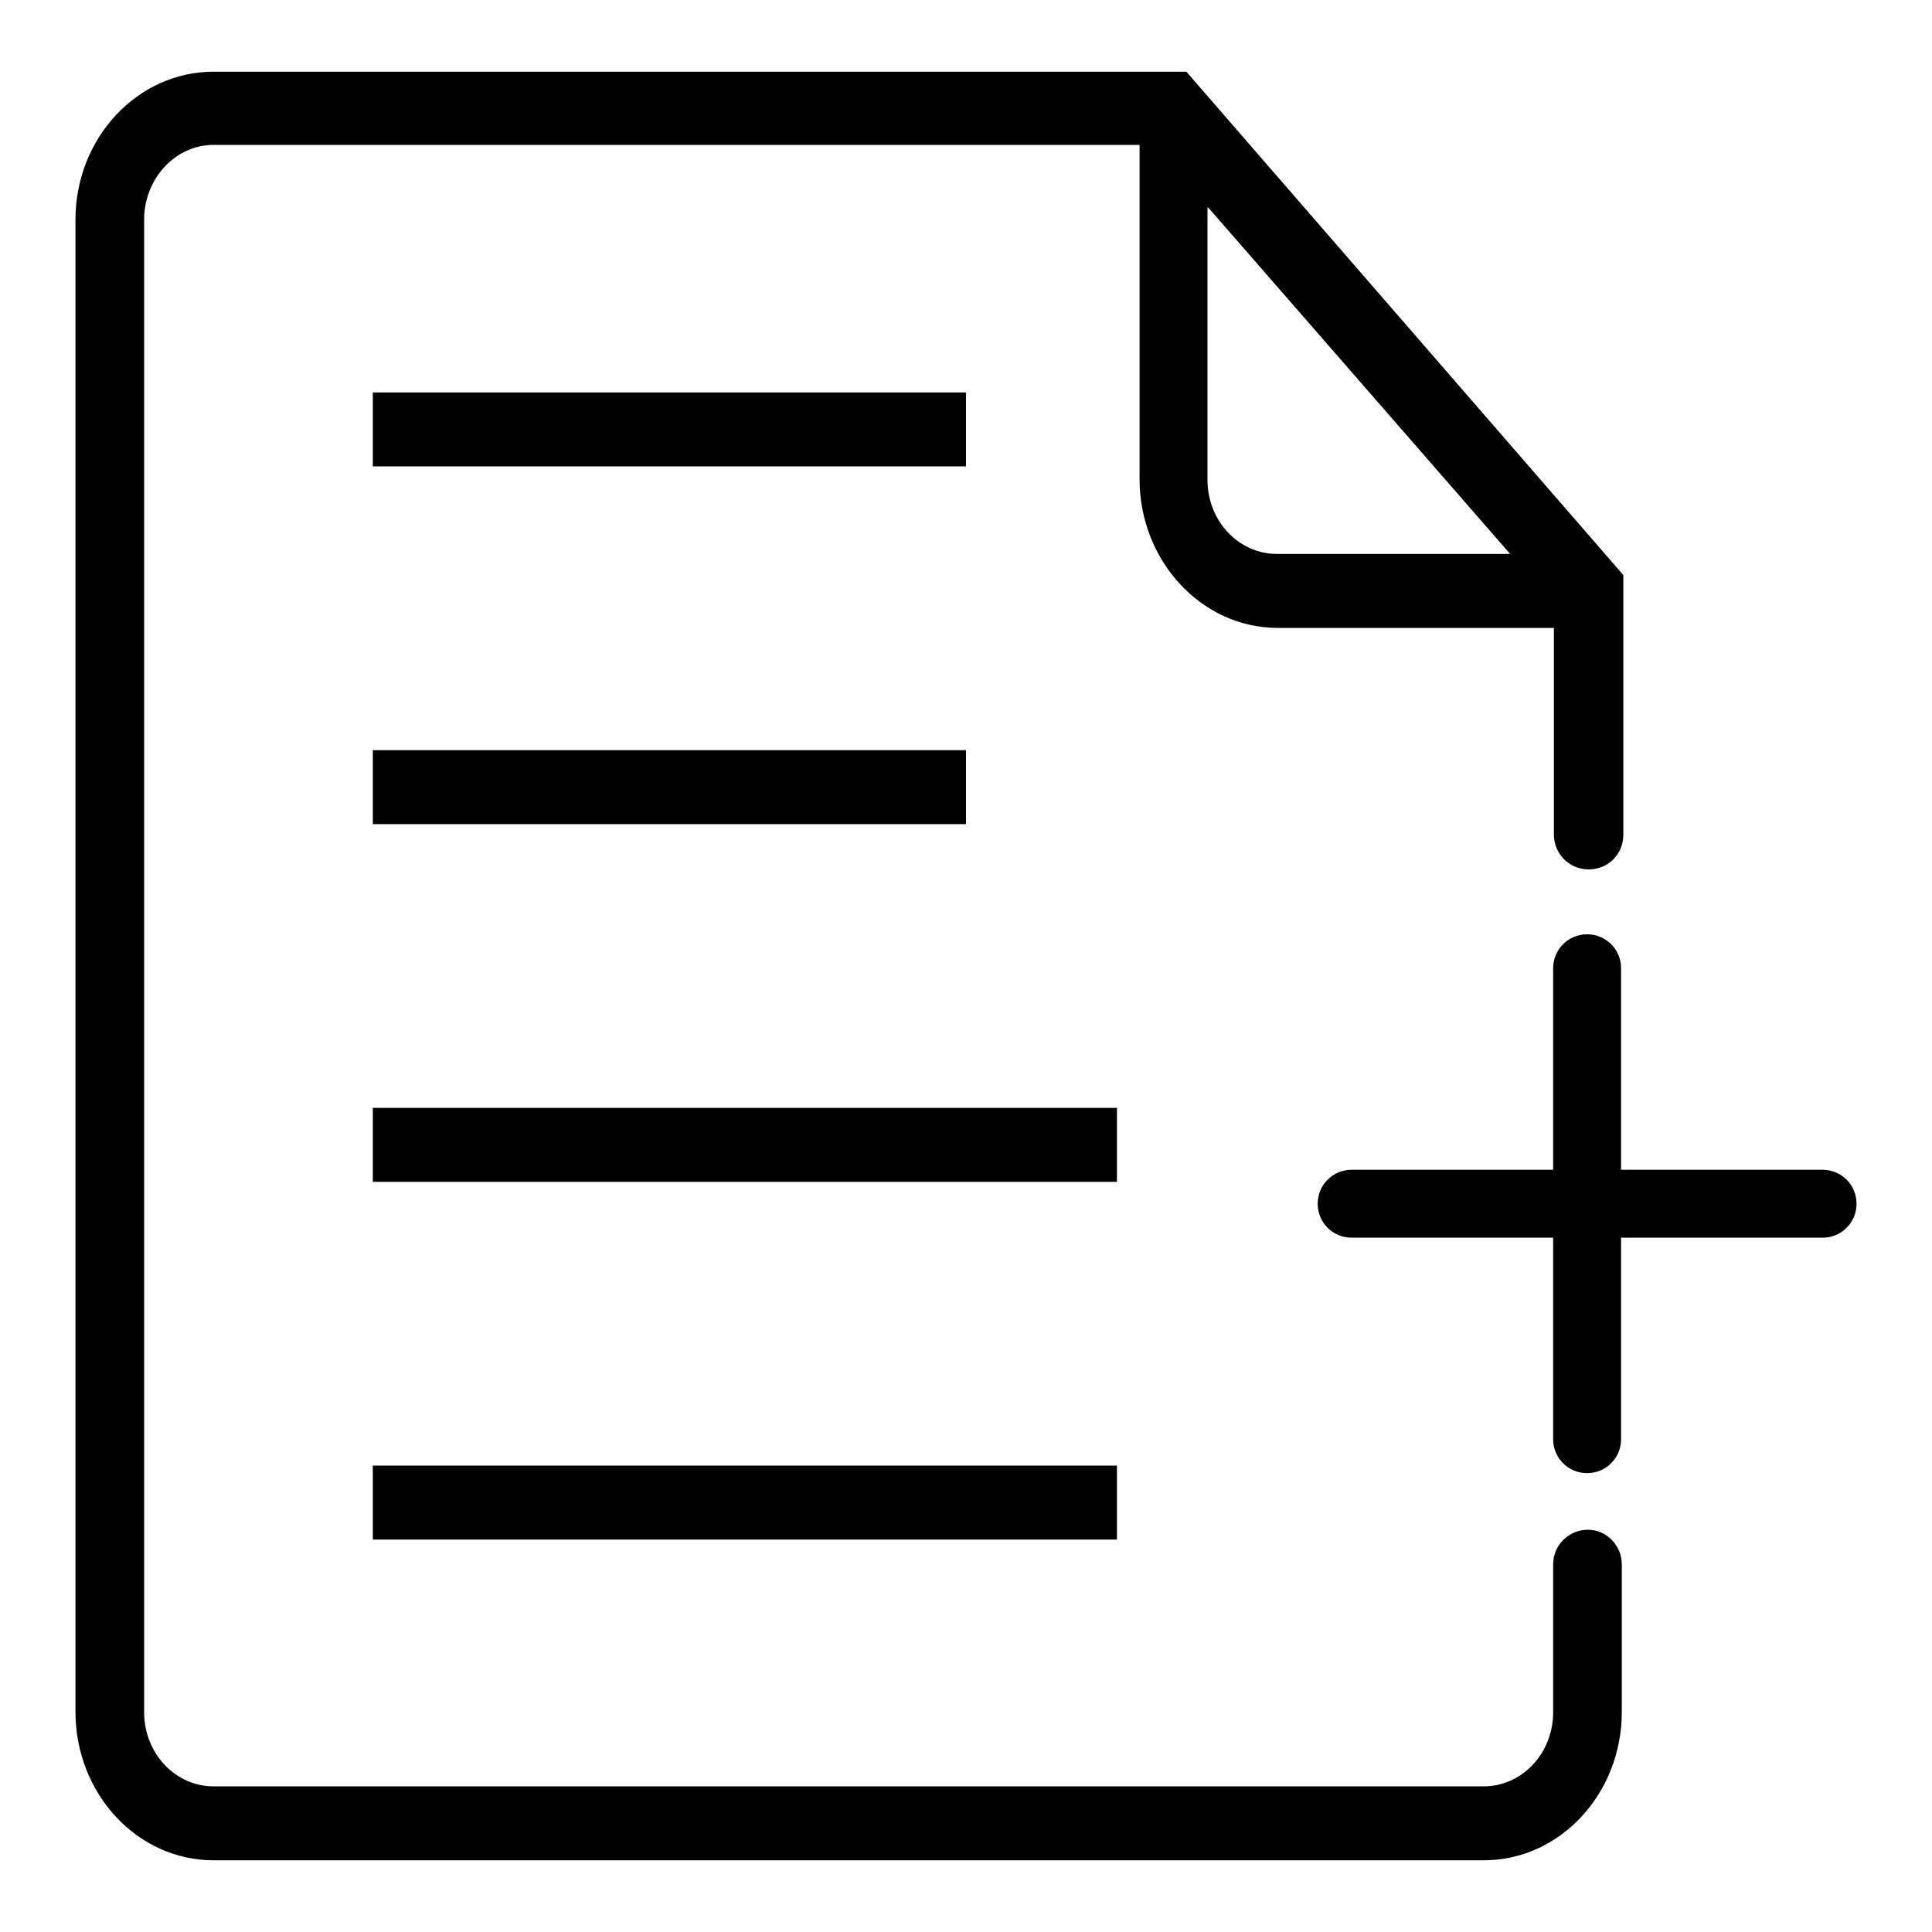
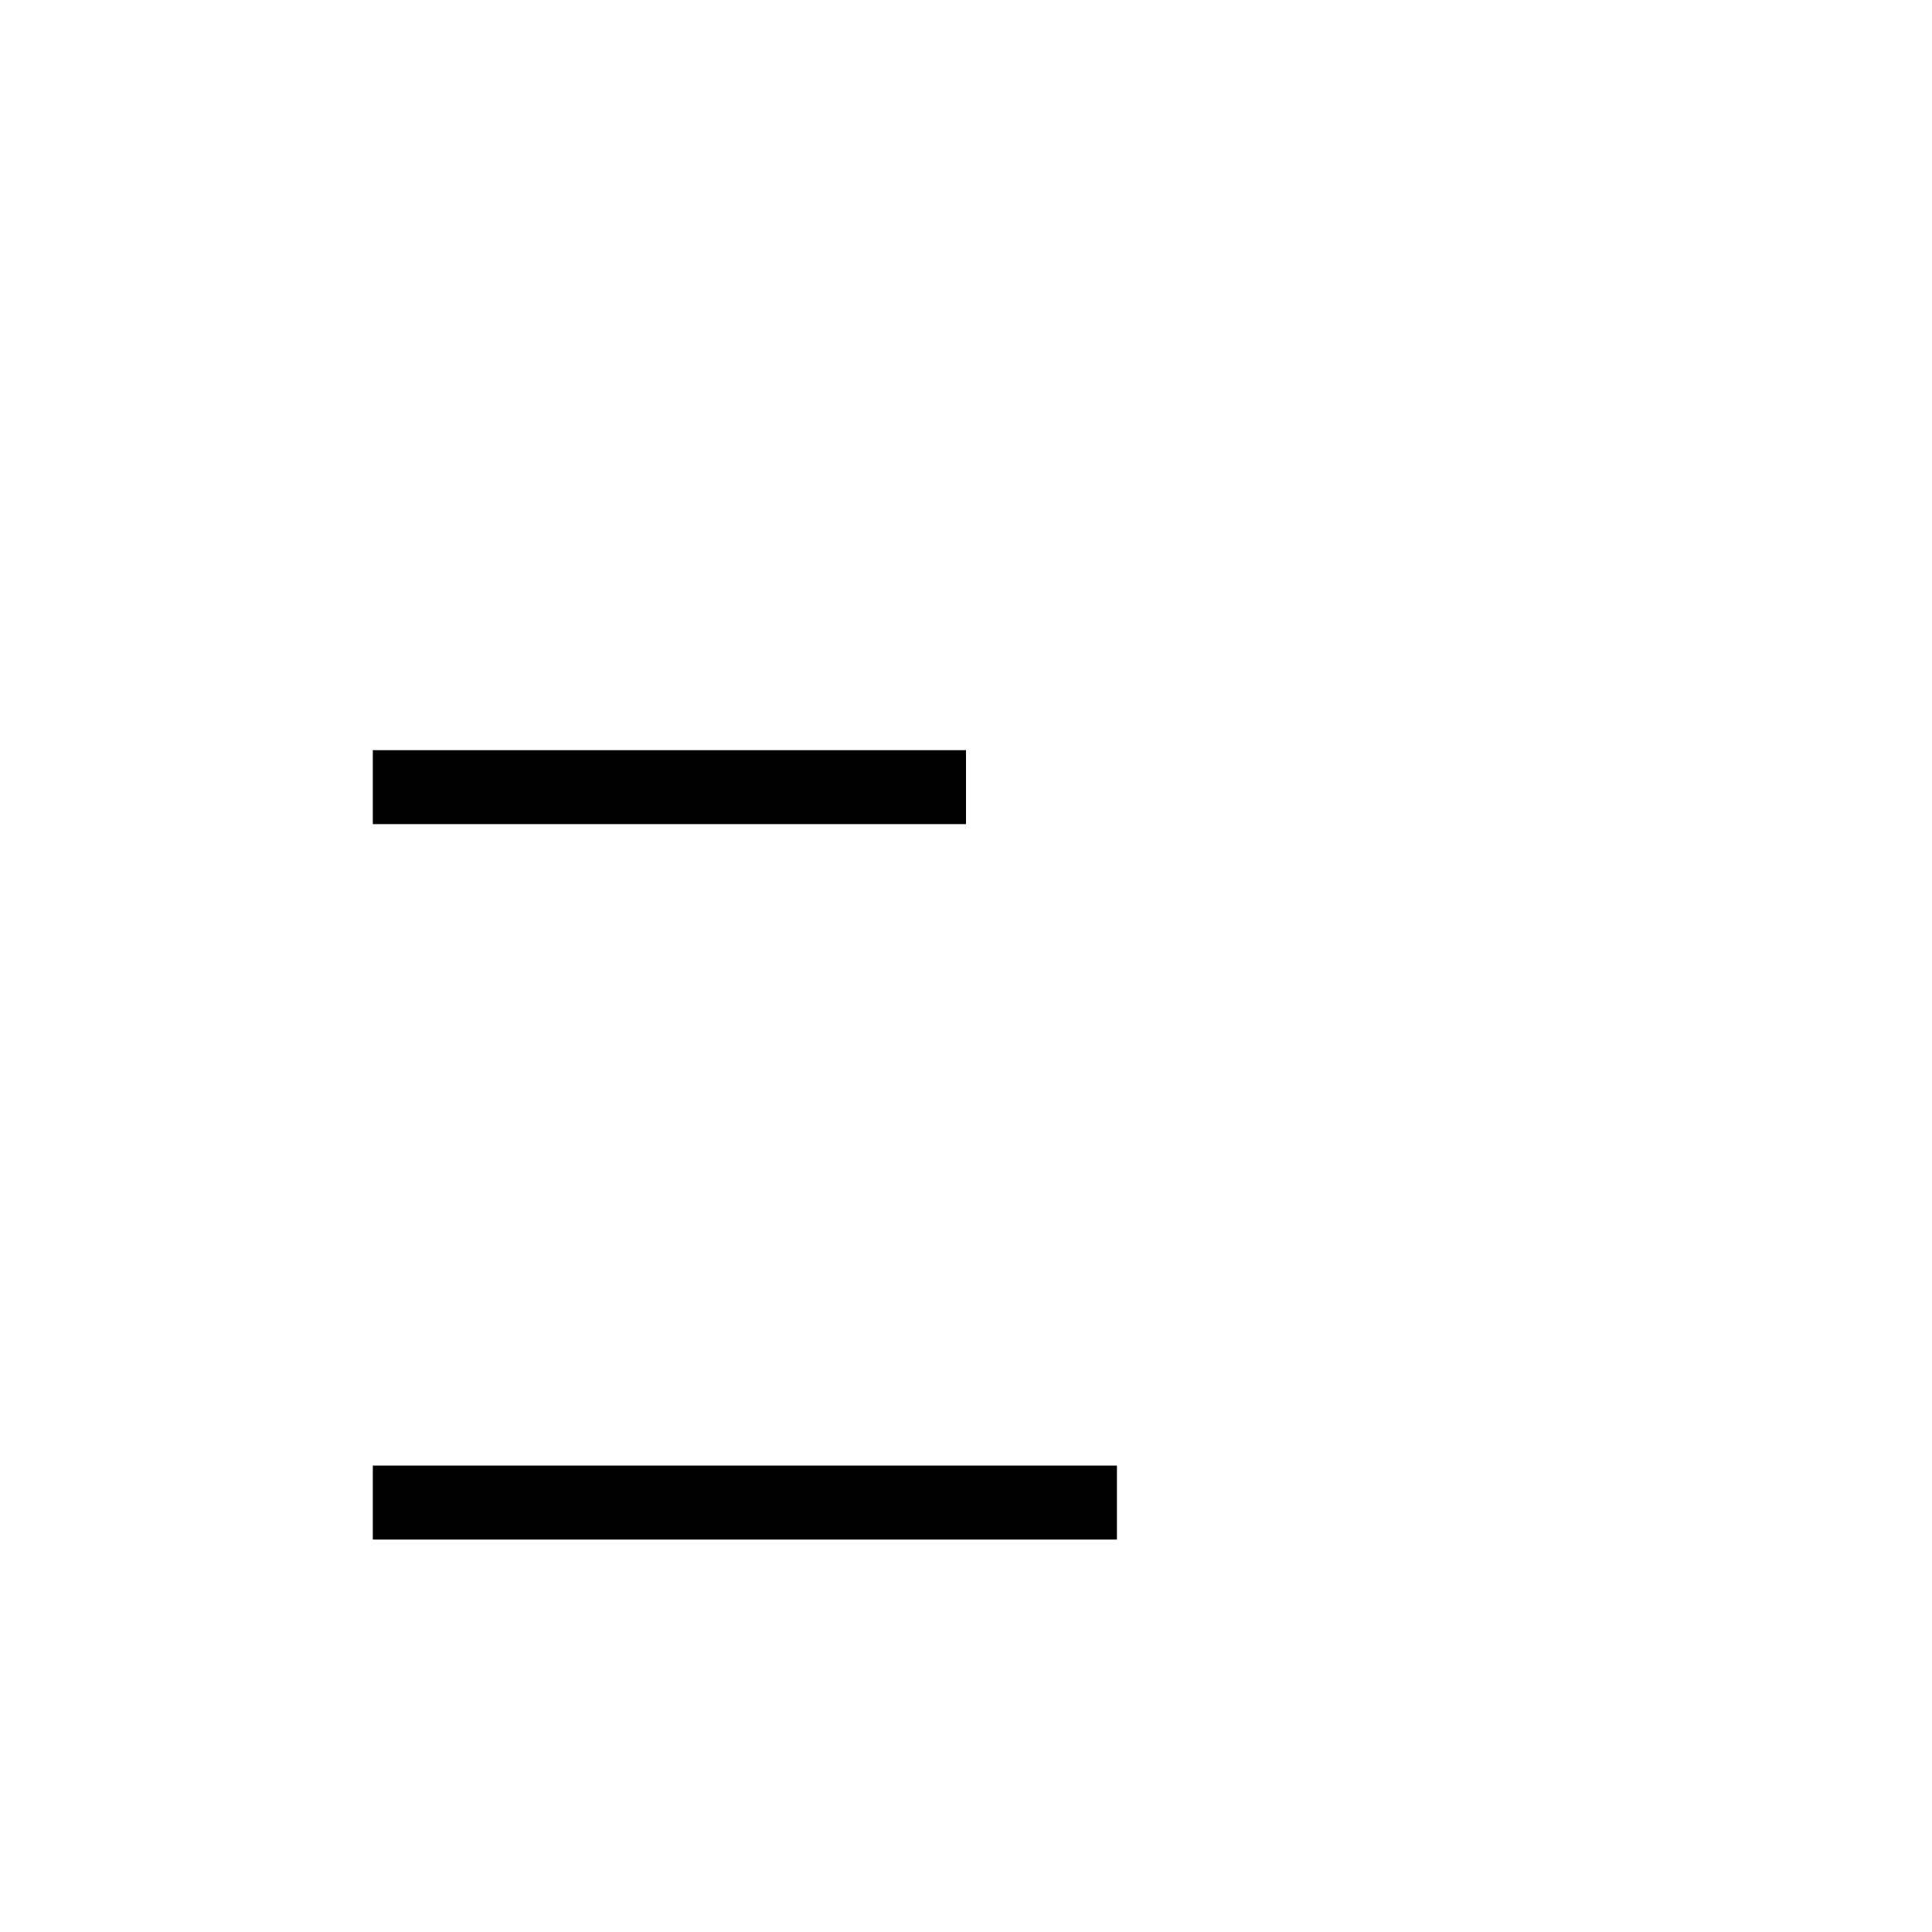
<svg xmlns="http://www.w3.org/2000/svg" version="1.1" x="0px" y="0px" viewBox="0 0 256 256" enable-background="new 0 0 256 256" xml:space="preserve">
  <g>
    <g>
-       <path fill="#000000" d="M241.5,155h-26.7v-26.7c0-2.5-2-4.5-4.5-4.5c-2.5,0-4.5,2-4.5,4.5V155h-26.7c-2.5,0-4.5,2-4.5,4.5c0,2.5,2,4.5,4.5,4.5h26.7v26.7c0,2.5,2,4.5,4.5,4.5c2.5,0,4.5-2,4.5-4.5v-26.7h26.7c2.5,0,4.5-2,4.5-4.5C246,157,244,155,241.5,155z" />
-       <path fill="#000000" d="M210.4,202.7c-2.5,0-4.6,2-4.6,4.6l0,0l0,0v15.6v4c0,5.4-4.1,9.8-9.2,9.8H28.3c-5.1,0-9.2-4.4-9.2-9.8v-4V29.1c0-5.4,4.1-9.9,9.2-9.9h122.7v44.3c0,10.8,8.2,19.7,18.3,19.7h36.6v25.6l0,0v1.8c0,2.5,2,4.6,4.6,4.6s4.6-2,4.6-4.6v-1.8v-7.5V76.2L157.2,9.5h-19.9h-109C18.2,9.5,10,18.3,10,29.1v193.7v4c0,10.9,8.2,19.7,18.3,19.7h168.3c10.1,0,18.3-8.8,18.3-19.7v-4v-6.2v-9.3l0,0C214.9,204.8,212.9,202.7,210.4,202.7z M160.1,27.5l40,45.9h-30.9c-5.1,0-9.2-4.4-9.2-9.8V27.5z" />
-       <path fill="#000000" d="M49.4,52H128v9.8H49.4V52L49.4,52z" />
      <path fill="#000000" d="M49.4,194.2H148v9.8H49.4V194.2z" />
      <path fill="#000000" d="M49.4,99.4H128v9.8H49.4V99.4L49.4,99.4z" />
-       <path fill="#000000" d="M49.4,146.8H148v9.8H49.4V146.8z" />
    </g>
  </g>
</svg>